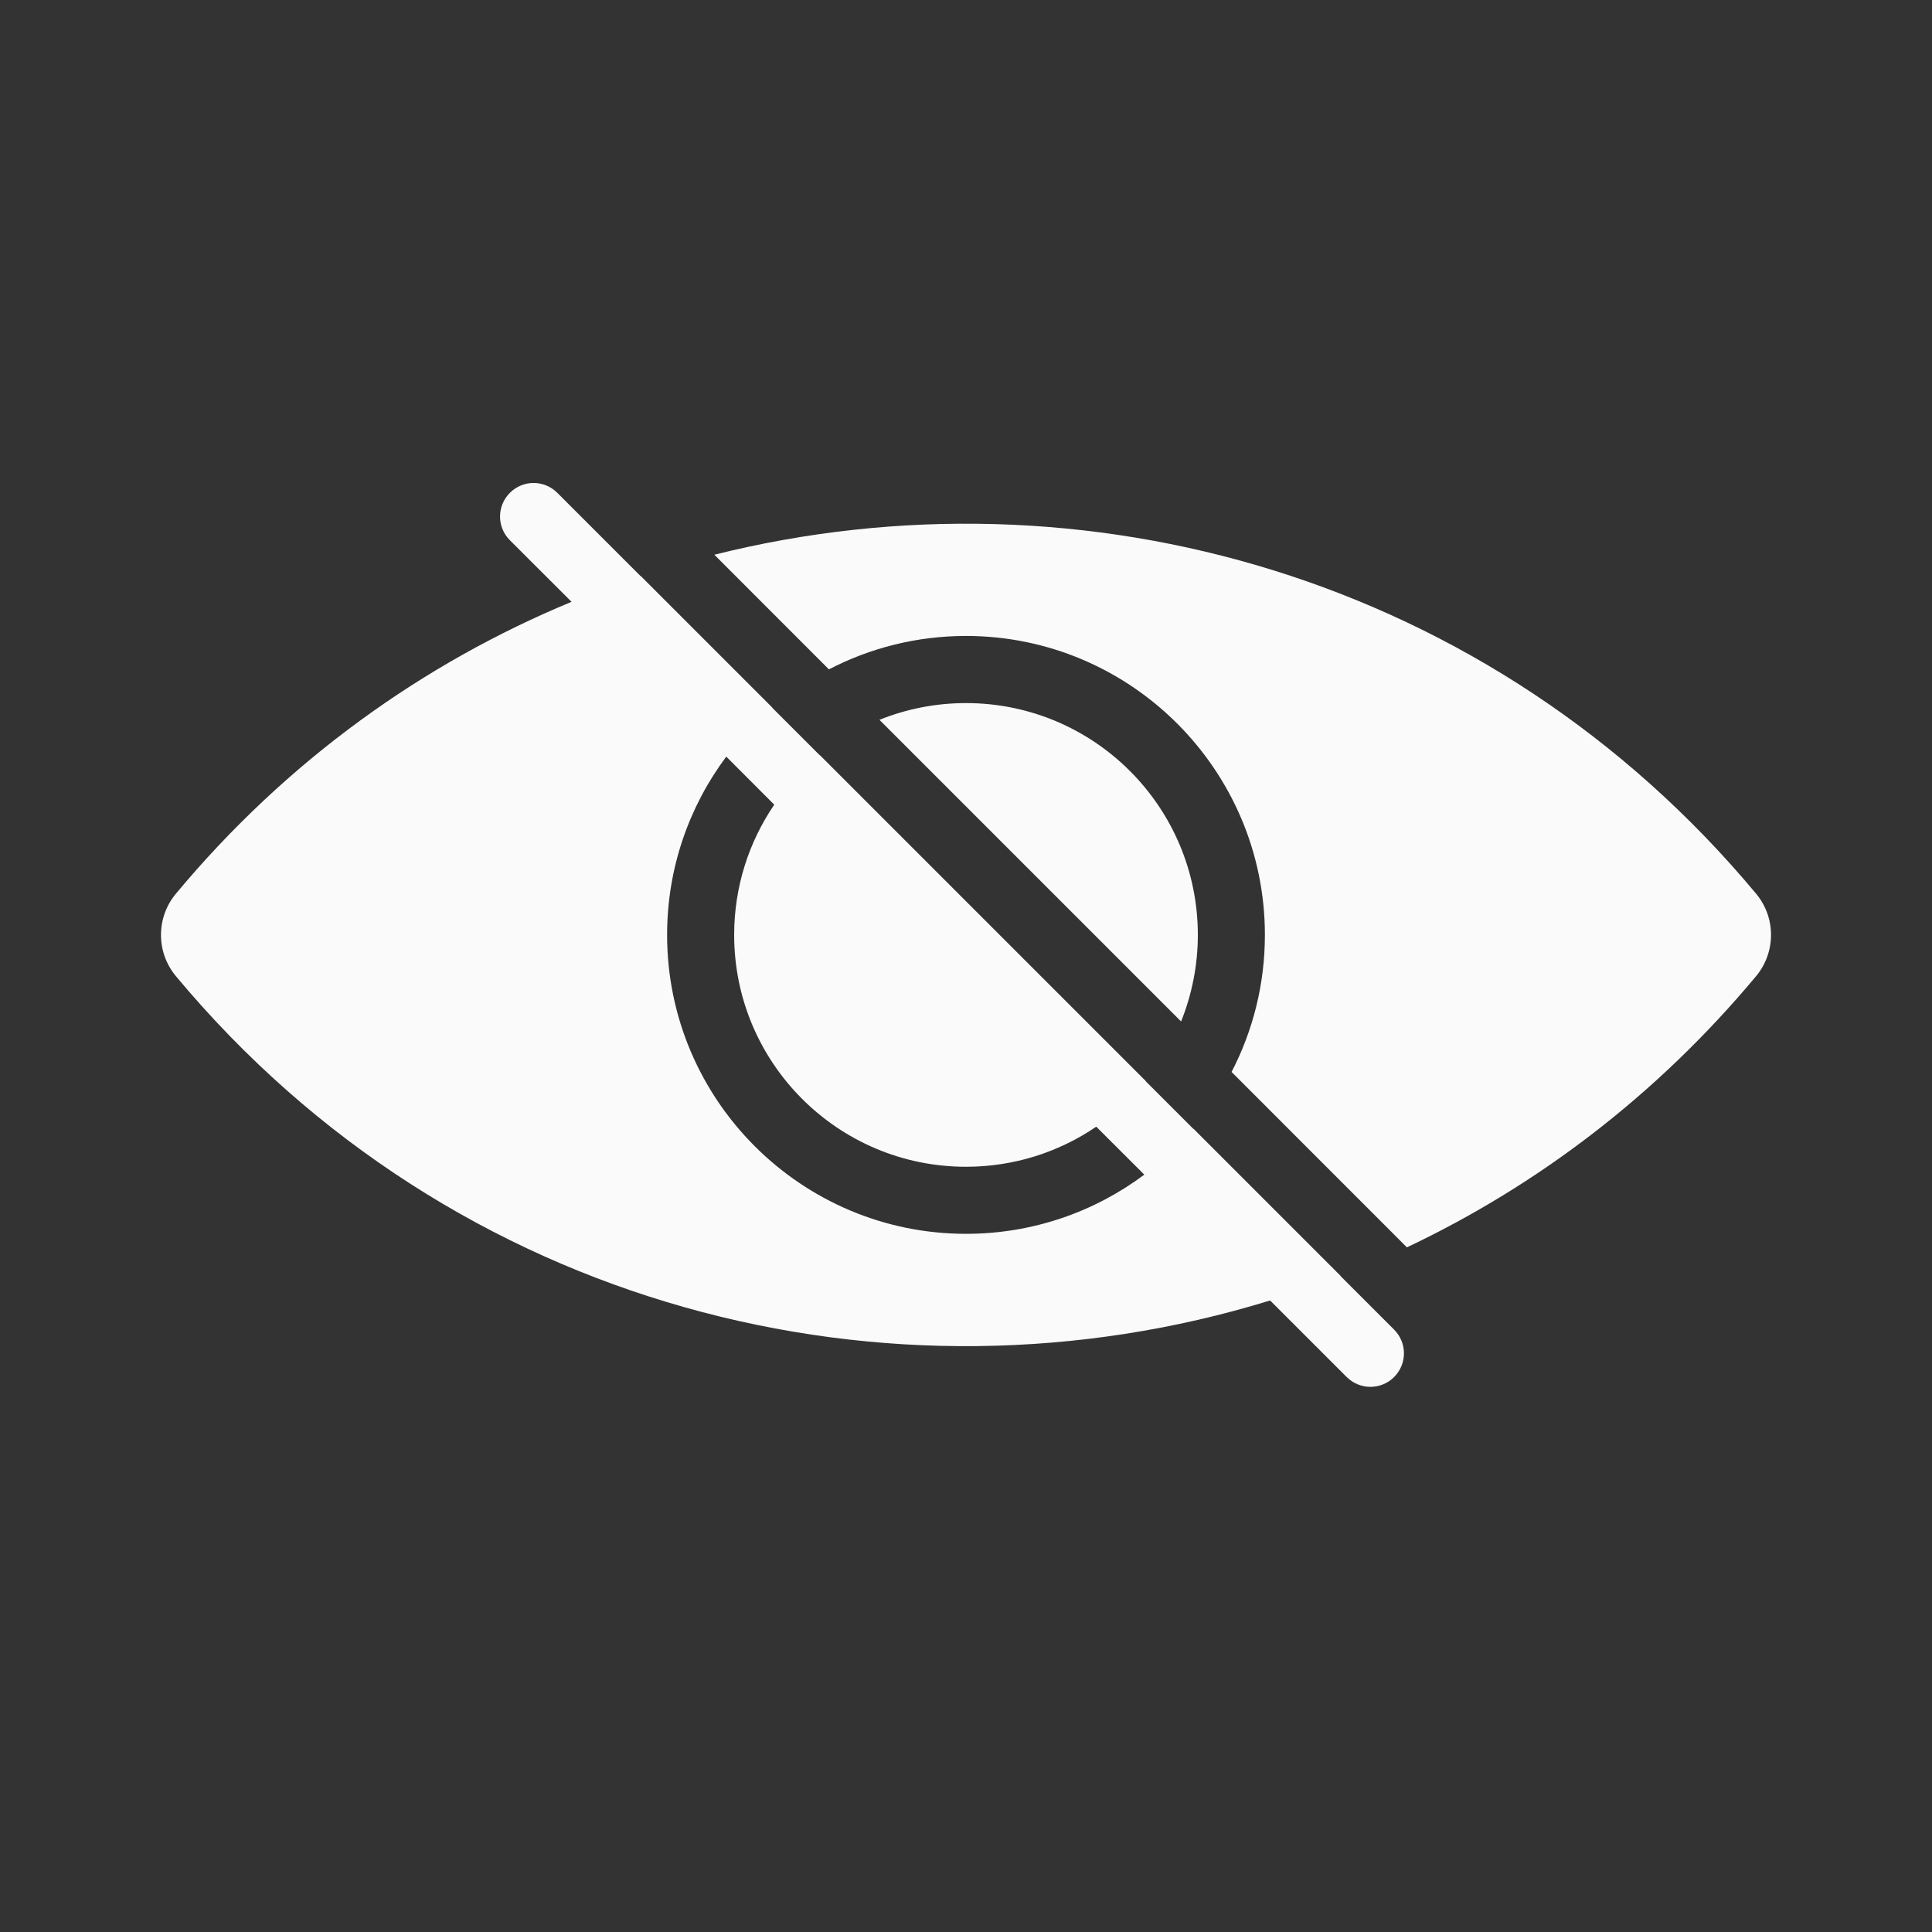
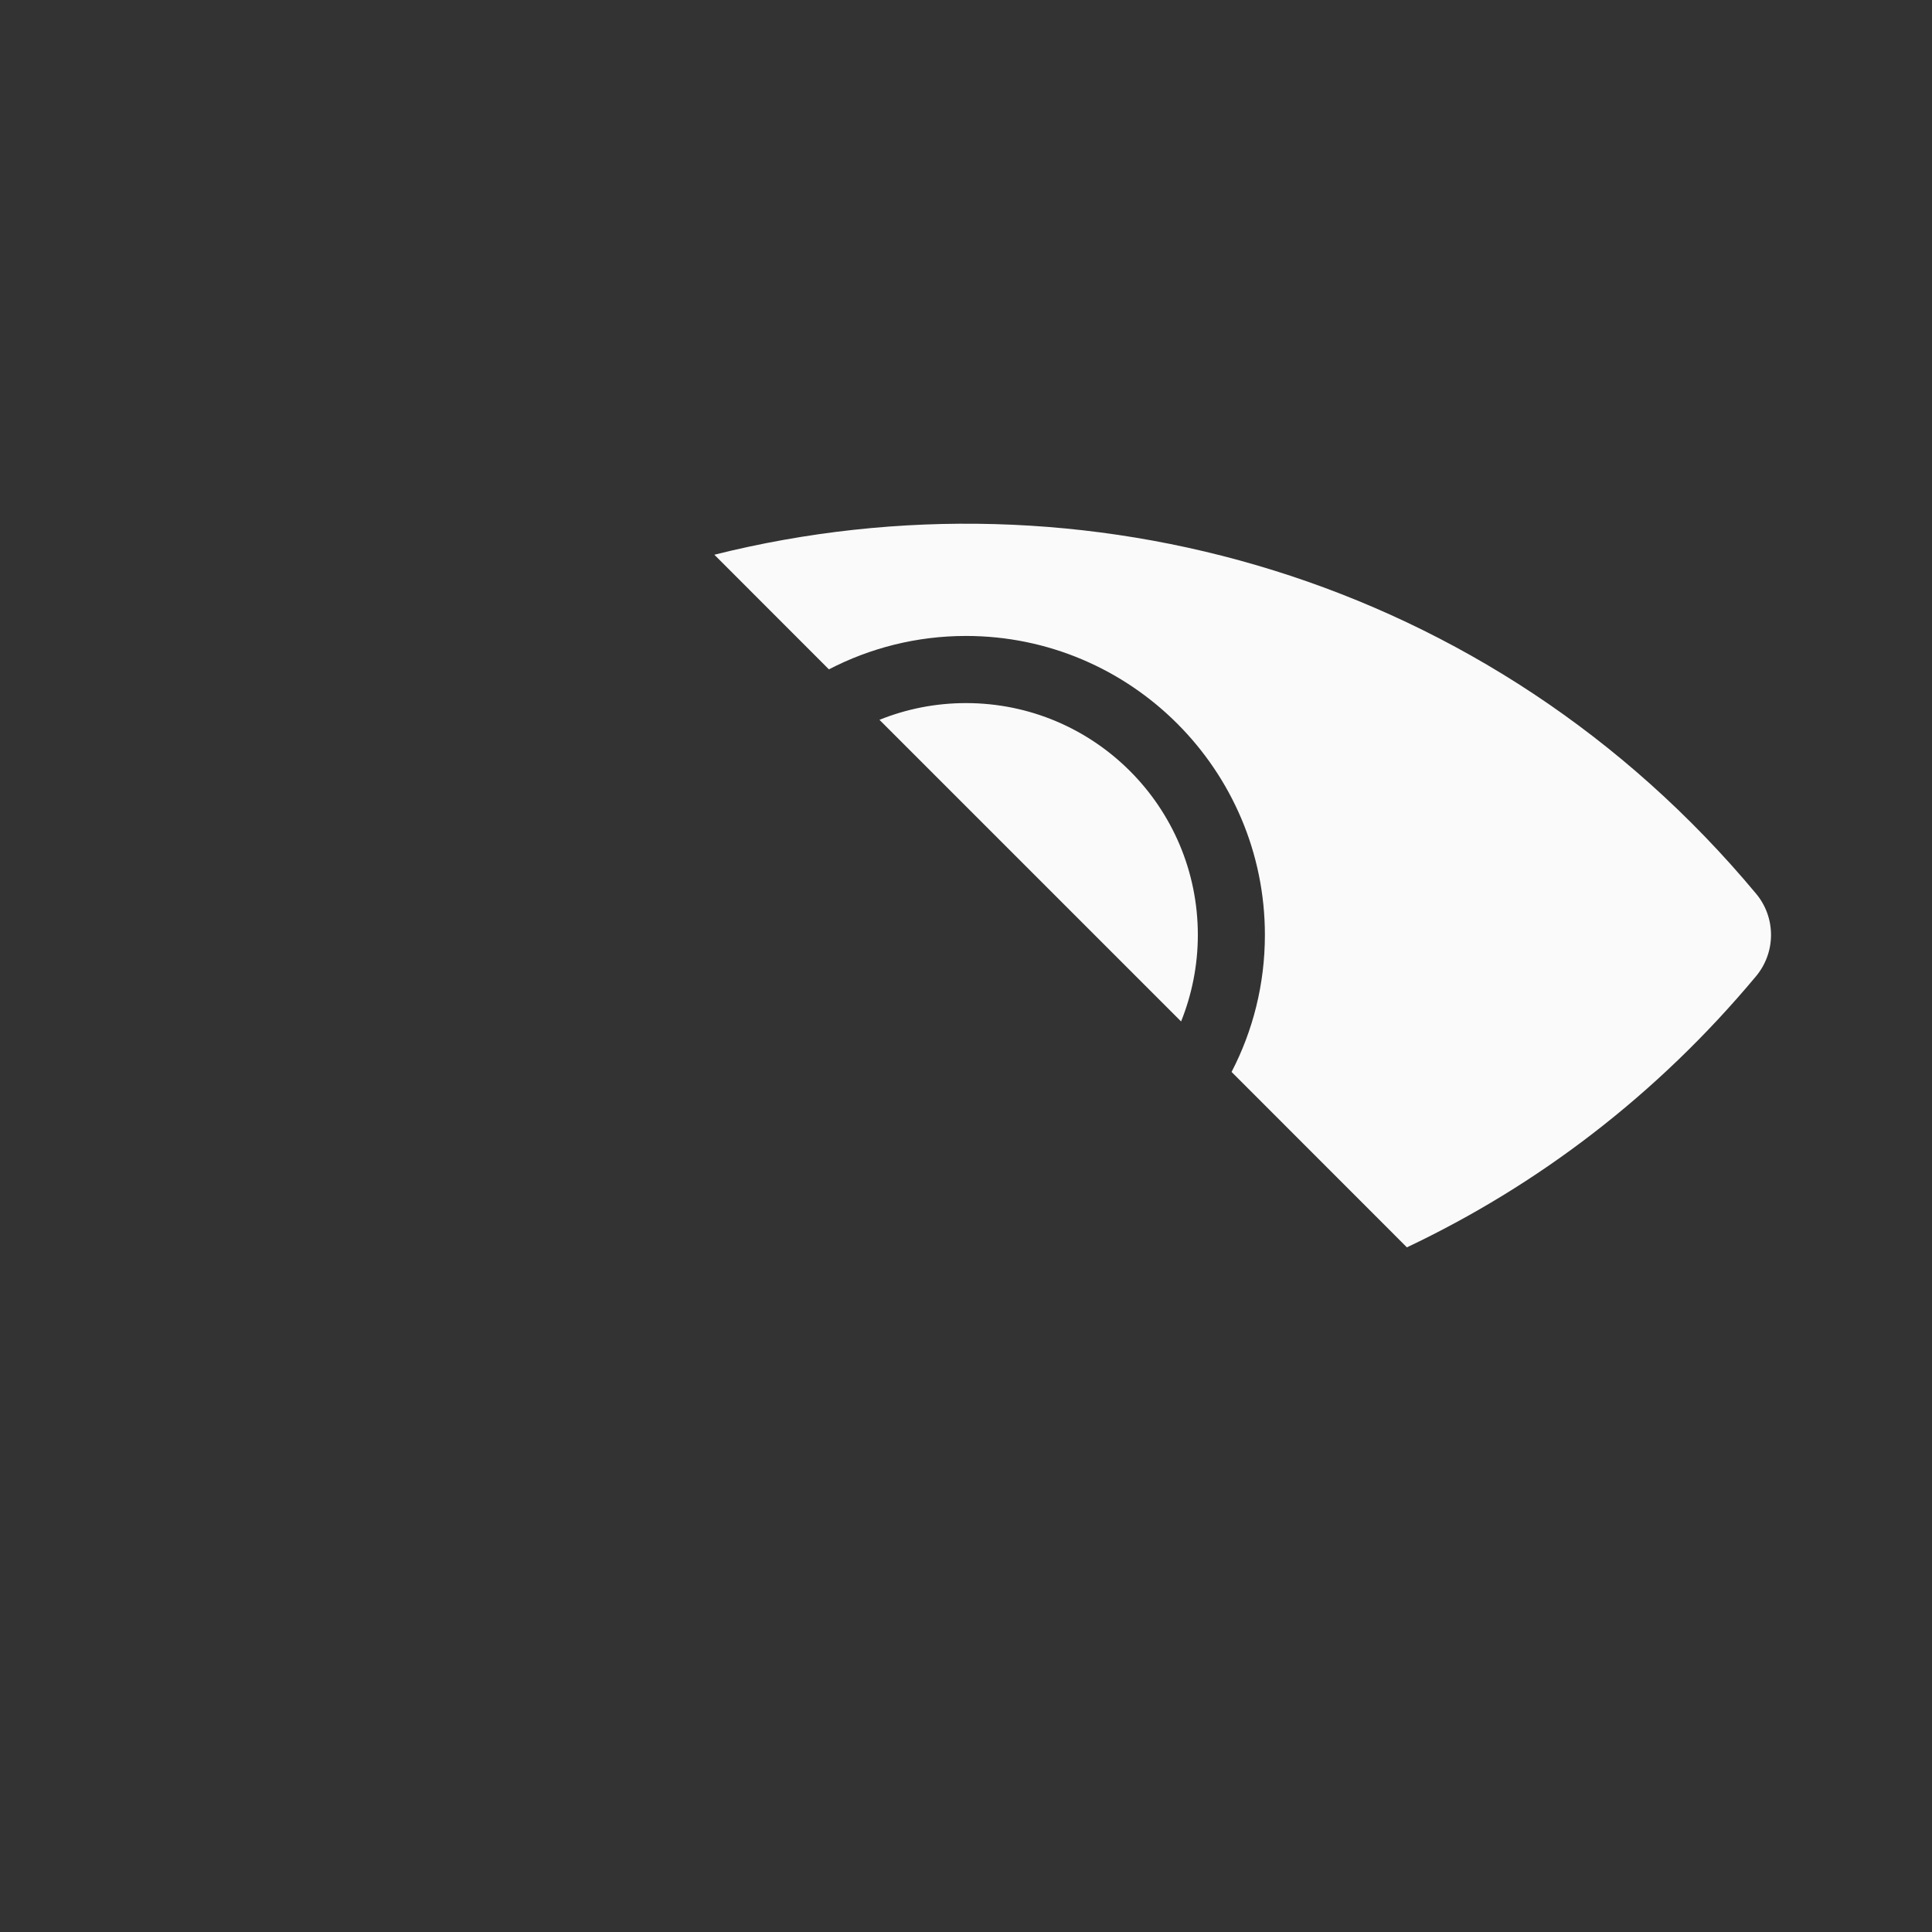
<svg xmlns="http://www.w3.org/2000/svg" width="24" height="24" viewBox="0 0 24 24" fill="none">
  <rect x="0" y="0" width="24" height="24" fill="#333333" stroke="none" />
  <path d="M14.88 11.614C14.88 10.023 13.59 8.734 12 8.734C11.62 8.734 11.257 8.808 10.925 8.942L14.672 12.689C14.805 12.357 14.88 11.994 14.88 11.614Z" fill="#FAFAFA" />
  <path d="M21.815 11.102C18.522 7.15 13.439 5.747 8.874 6.891L10.297 8.315C10.808 8.05 11.387 7.9 12 7.9C14.047 7.9 15.713 9.566 15.713 11.614C15.713 12.227 15.564 12.806 15.299 13.316L17.477 15.495C19.094 14.729 20.58 13.607 21.815 12.126C22.062 11.829 22.062 11.398 21.815 11.102Z" fill="#FAFAFA" />
-   <path d="M16.652 15.852C16.652 15.852 16.654 15.851 16.655 15.851L14.825 14.021C14.825 14.021 14.824 14.022 14.824 14.023L14.233 13.432C14.233 13.432 14.234 13.431 14.235 13.431L10.184 9.38C10.184 9.38 10.183 9.381 10.182 9.381L9.592 8.791C9.592 8.791 9.592 8.79 9.593 8.789L7.96 7.156C7.96 7.156 7.959 7.156 7.958 7.157L6.923 6.122C6.76 5.959 6.497 5.959 6.334 6.122C6.171 6.285 6.171 6.549 6.334 6.711L7.1 7.476C5.26 8.238 3.565 9.446 2.185 11.102C1.938 11.399 1.938 11.829 2.185 12.126C5.636 16.267 11.052 17.61 15.778 16.155L16.729 17.106C16.811 17.187 16.917 17.228 17.024 17.228C17.131 17.228 17.237 17.187 17.318 17.106C17.481 16.943 17.481 16.68 17.318 16.517L16.653 15.852H16.652ZM12 15.327C9.952 15.327 8.287 13.662 8.287 11.614C8.287 10.784 8.56 10.018 9.022 9.399L9.618 9.996C9.304 10.457 9.12 11.014 9.12 11.614C9.12 13.204 10.41 14.494 12 14.494C12.6 14.494 13.157 14.31 13.618 13.996L14.215 14.592C13.596 15.054 12.829 15.327 12 15.327H12Z" fill="#FAFAFA" />
</svg>